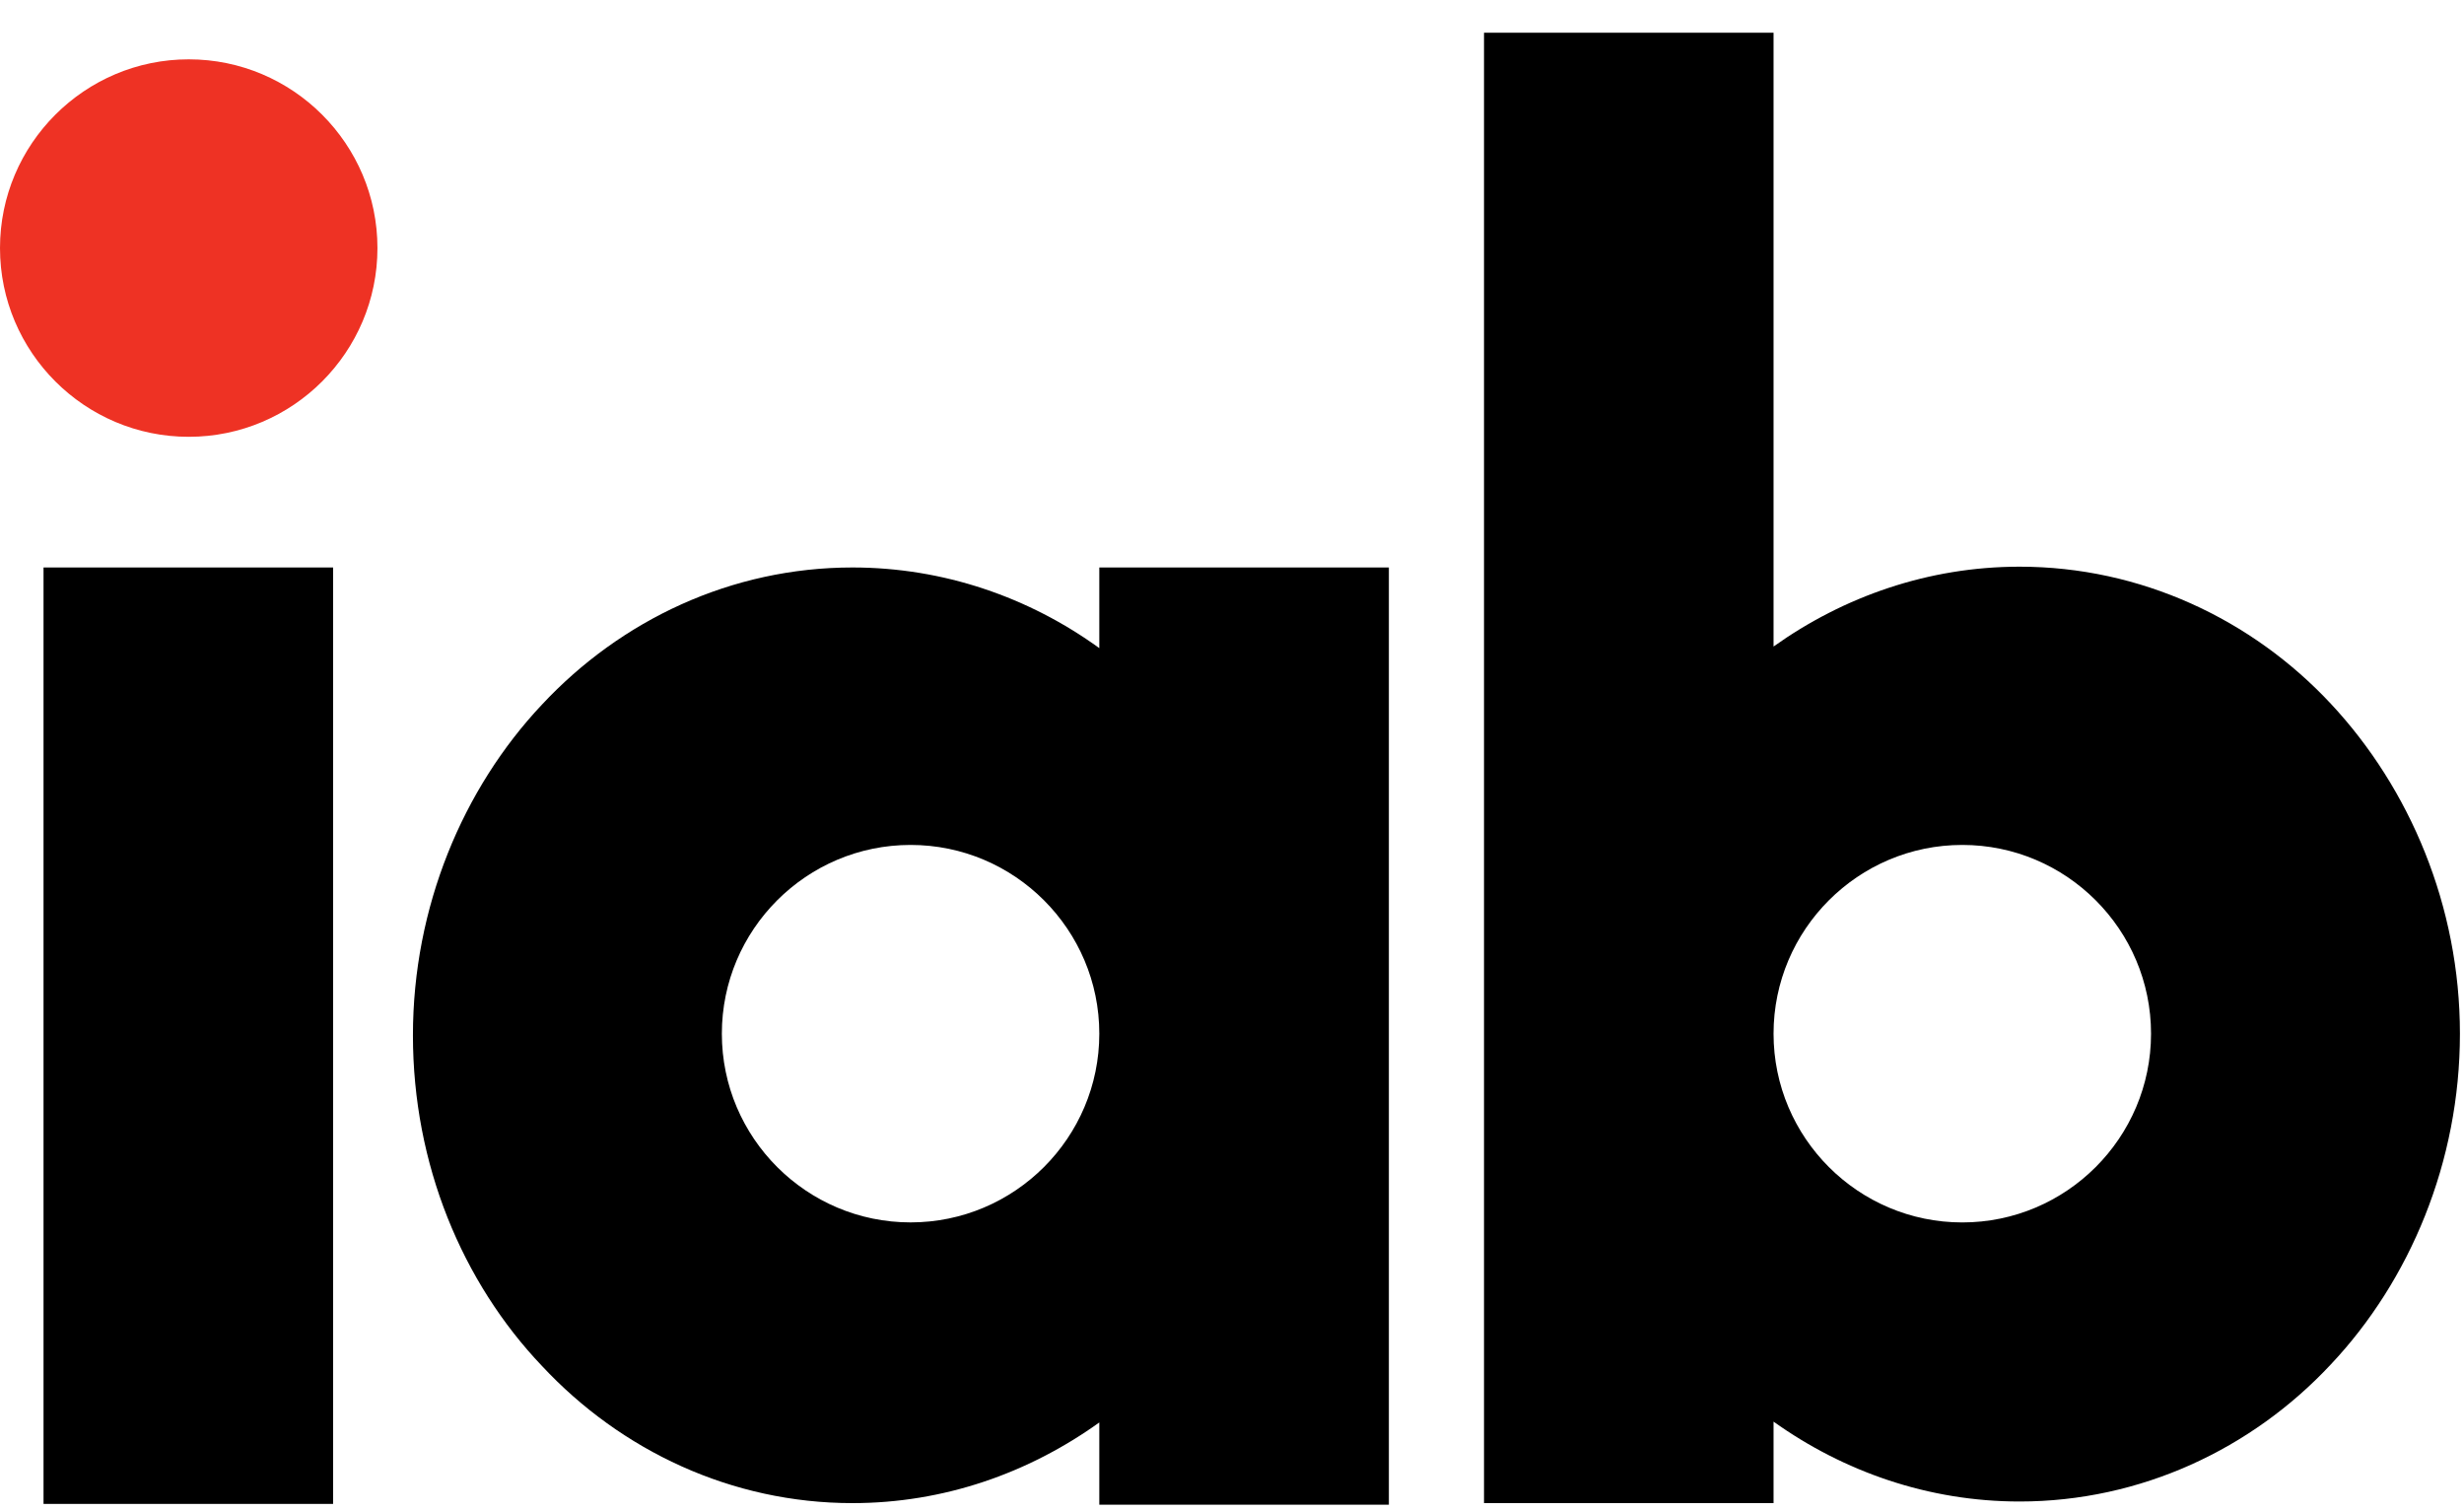
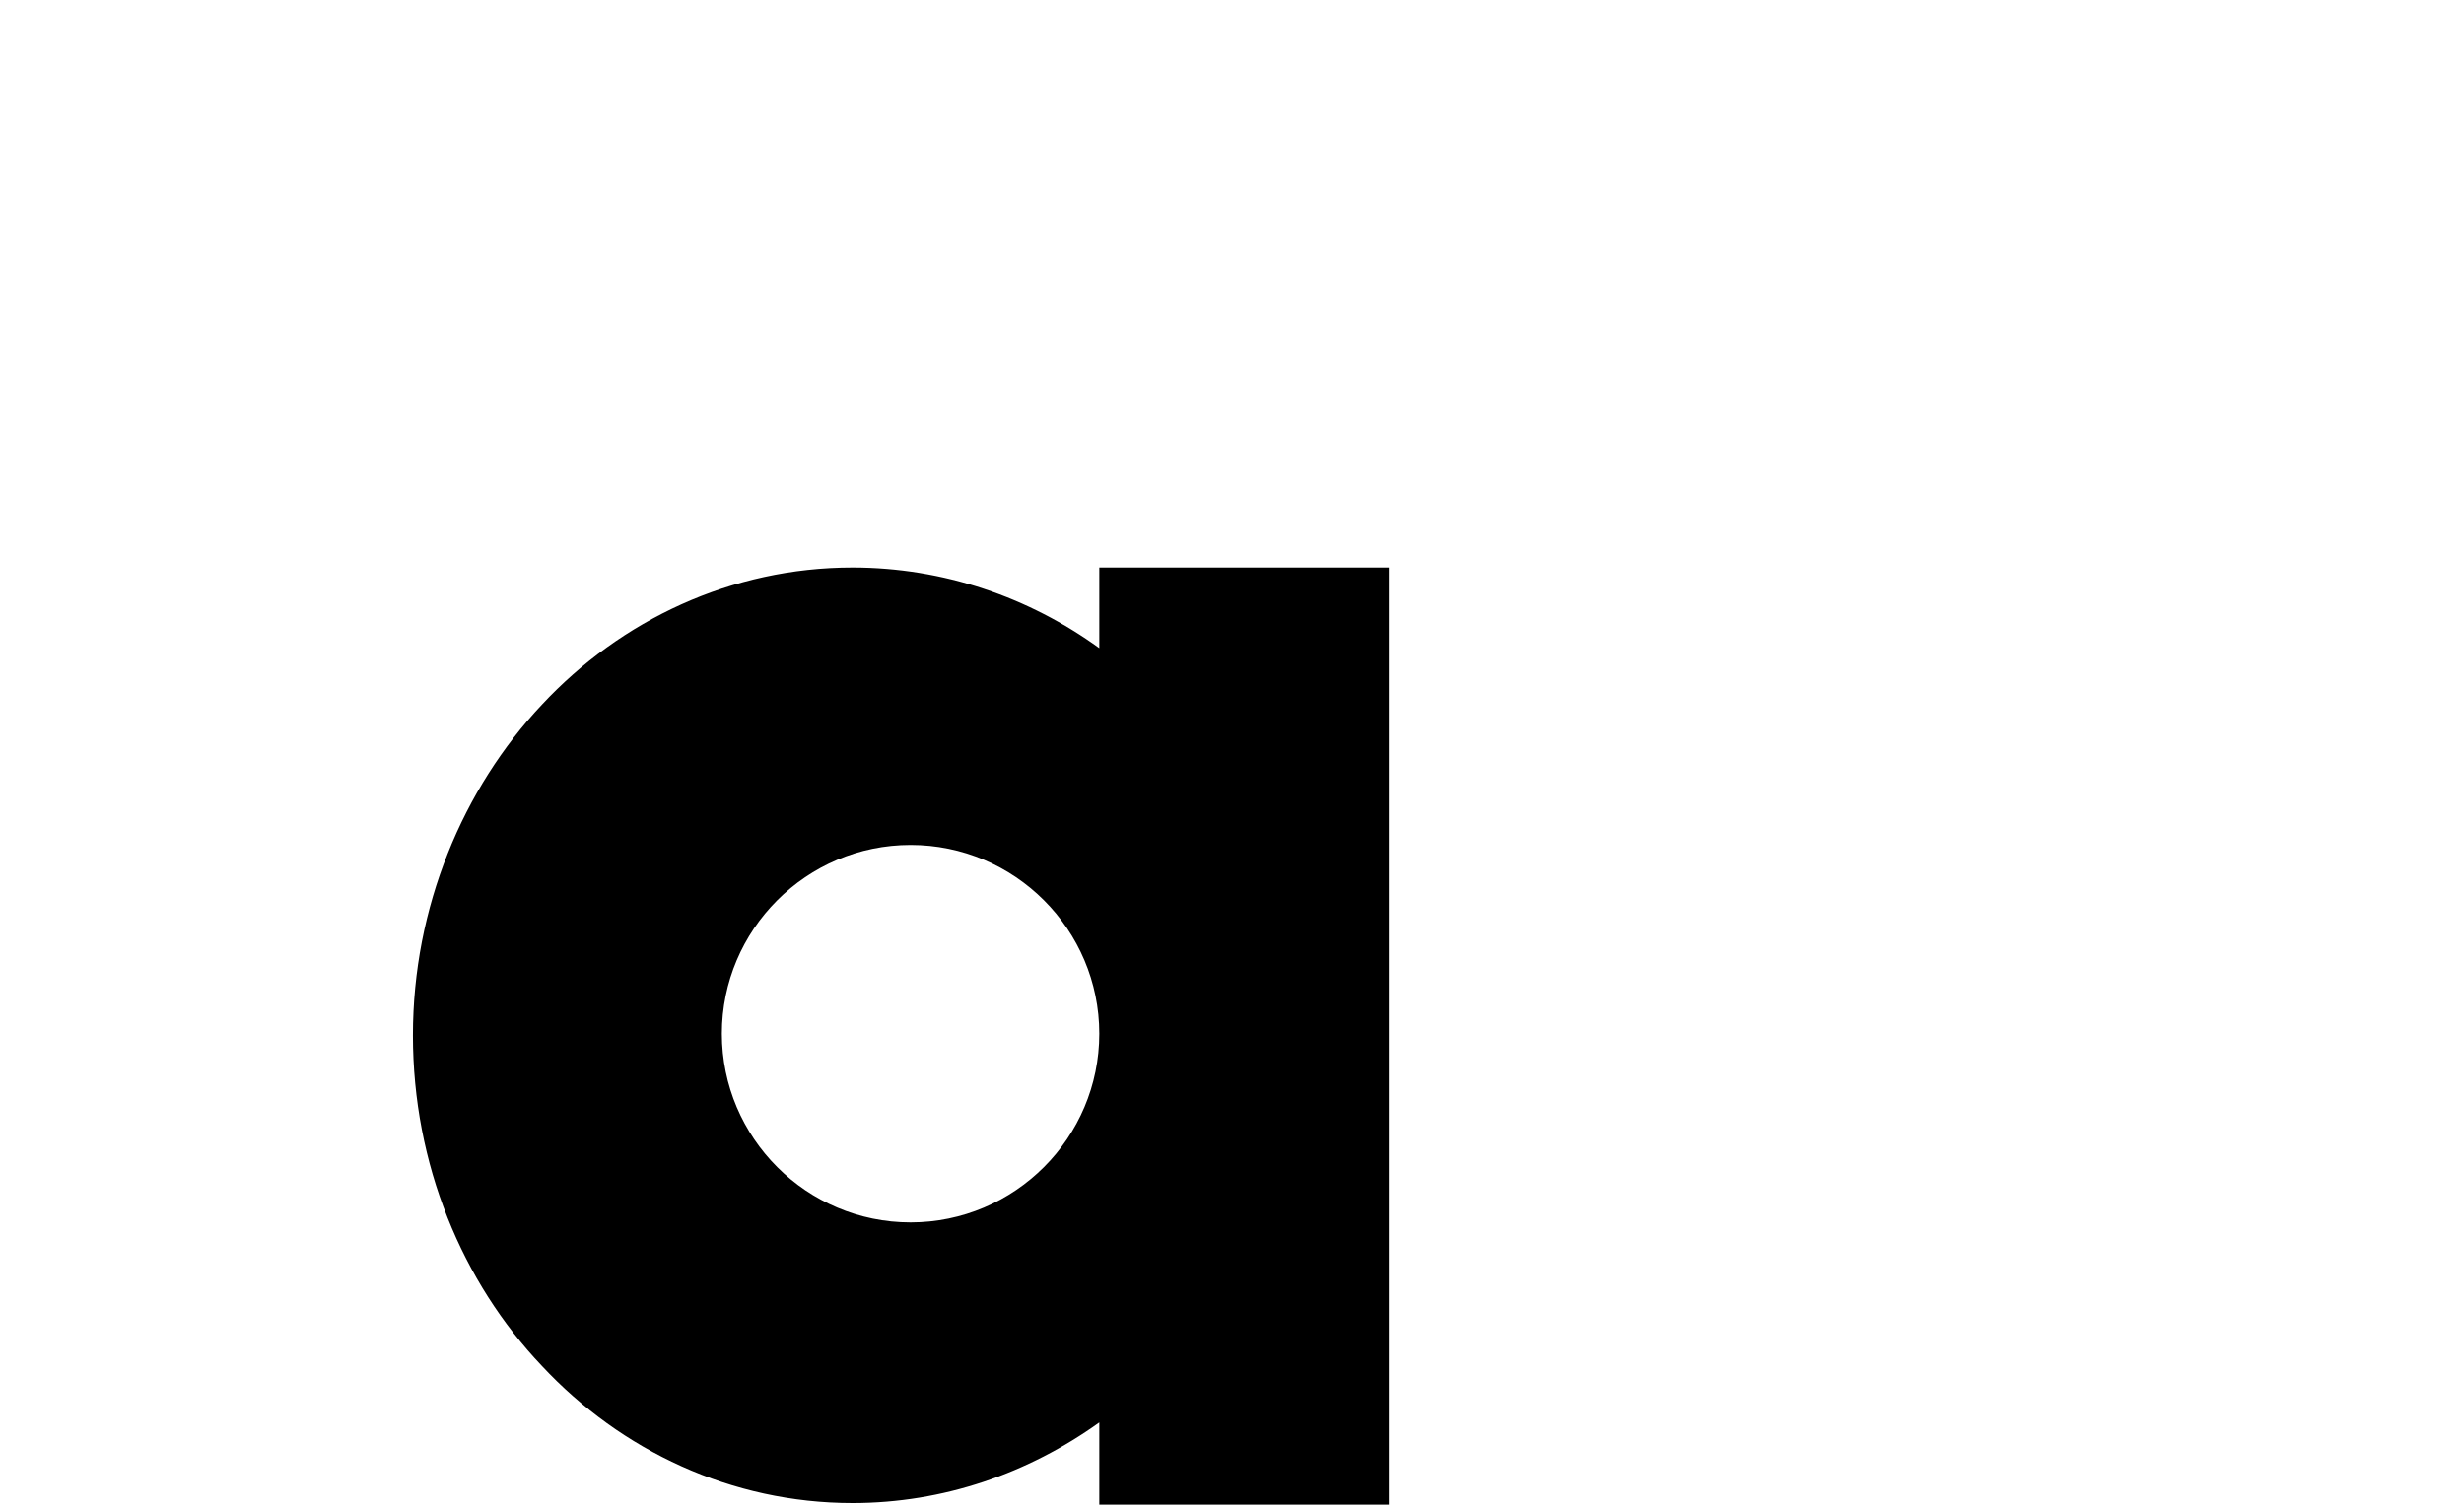
<svg xmlns="http://www.w3.org/2000/svg" width="75" height="46" viewBox="0 0 75 46" fill="none">
-   <path d="M5.745 1.806C2.578 1.806 0 4.383 0 7.55C0 10.717 2.578 13.295 5.745 13.295C8.912 13.295 11.489 10.717 11.489 7.55C11.489 4.383 8.912 1.806 5.745 1.806Z" fill="#EE3224" />
-   <path d="M10.139 17.272H1.325V45.774H10.139V17.272Z" fill="black" />
-   <path d="M59.729 37.207C56.562 37.207 53.984 34.629 53.984 31.462C53.984 28.295 56.562 25.717 59.729 25.717C62.896 25.717 65.474 28.295 65.474 31.462C65.474 34.629 62.896 37.207 59.729 37.207ZM70.948 21.421C68.542 18.843 65.154 17.248 61.472 17.248C58.698 17.248 56.12 18.156 53.984 19.678V0.996H45.171V45.75H53.984V43.27C56.12 44.793 58.698 45.701 61.472 45.701C65.154 45.701 68.542 44.105 70.948 41.527C73.354 38.974 74.876 35.365 74.876 31.462C74.876 27.583 73.354 23.999 70.948 21.421Z" fill="black" />
  <path d="M27.717 37.206C24.55 37.206 21.972 34.629 21.972 31.462C21.972 28.295 24.55 25.717 27.717 25.717C30.884 25.717 33.461 28.295 33.461 31.462C33.461 34.629 30.884 37.206 27.717 37.206ZM33.461 17.272V19.727C31.325 18.18 28.723 17.272 25.949 17.272C22.267 17.272 18.903 18.868 16.497 21.445C14.091 23.999 12.569 27.608 12.569 31.511C12.569 35.439 14.067 39.023 16.497 41.576C18.903 44.154 22.267 45.75 25.949 45.75C28.723 45.75 31.301 44.842 33.461 43.295V45.799H42.275V17.272H33.461Z" fill="black" />
</svg>